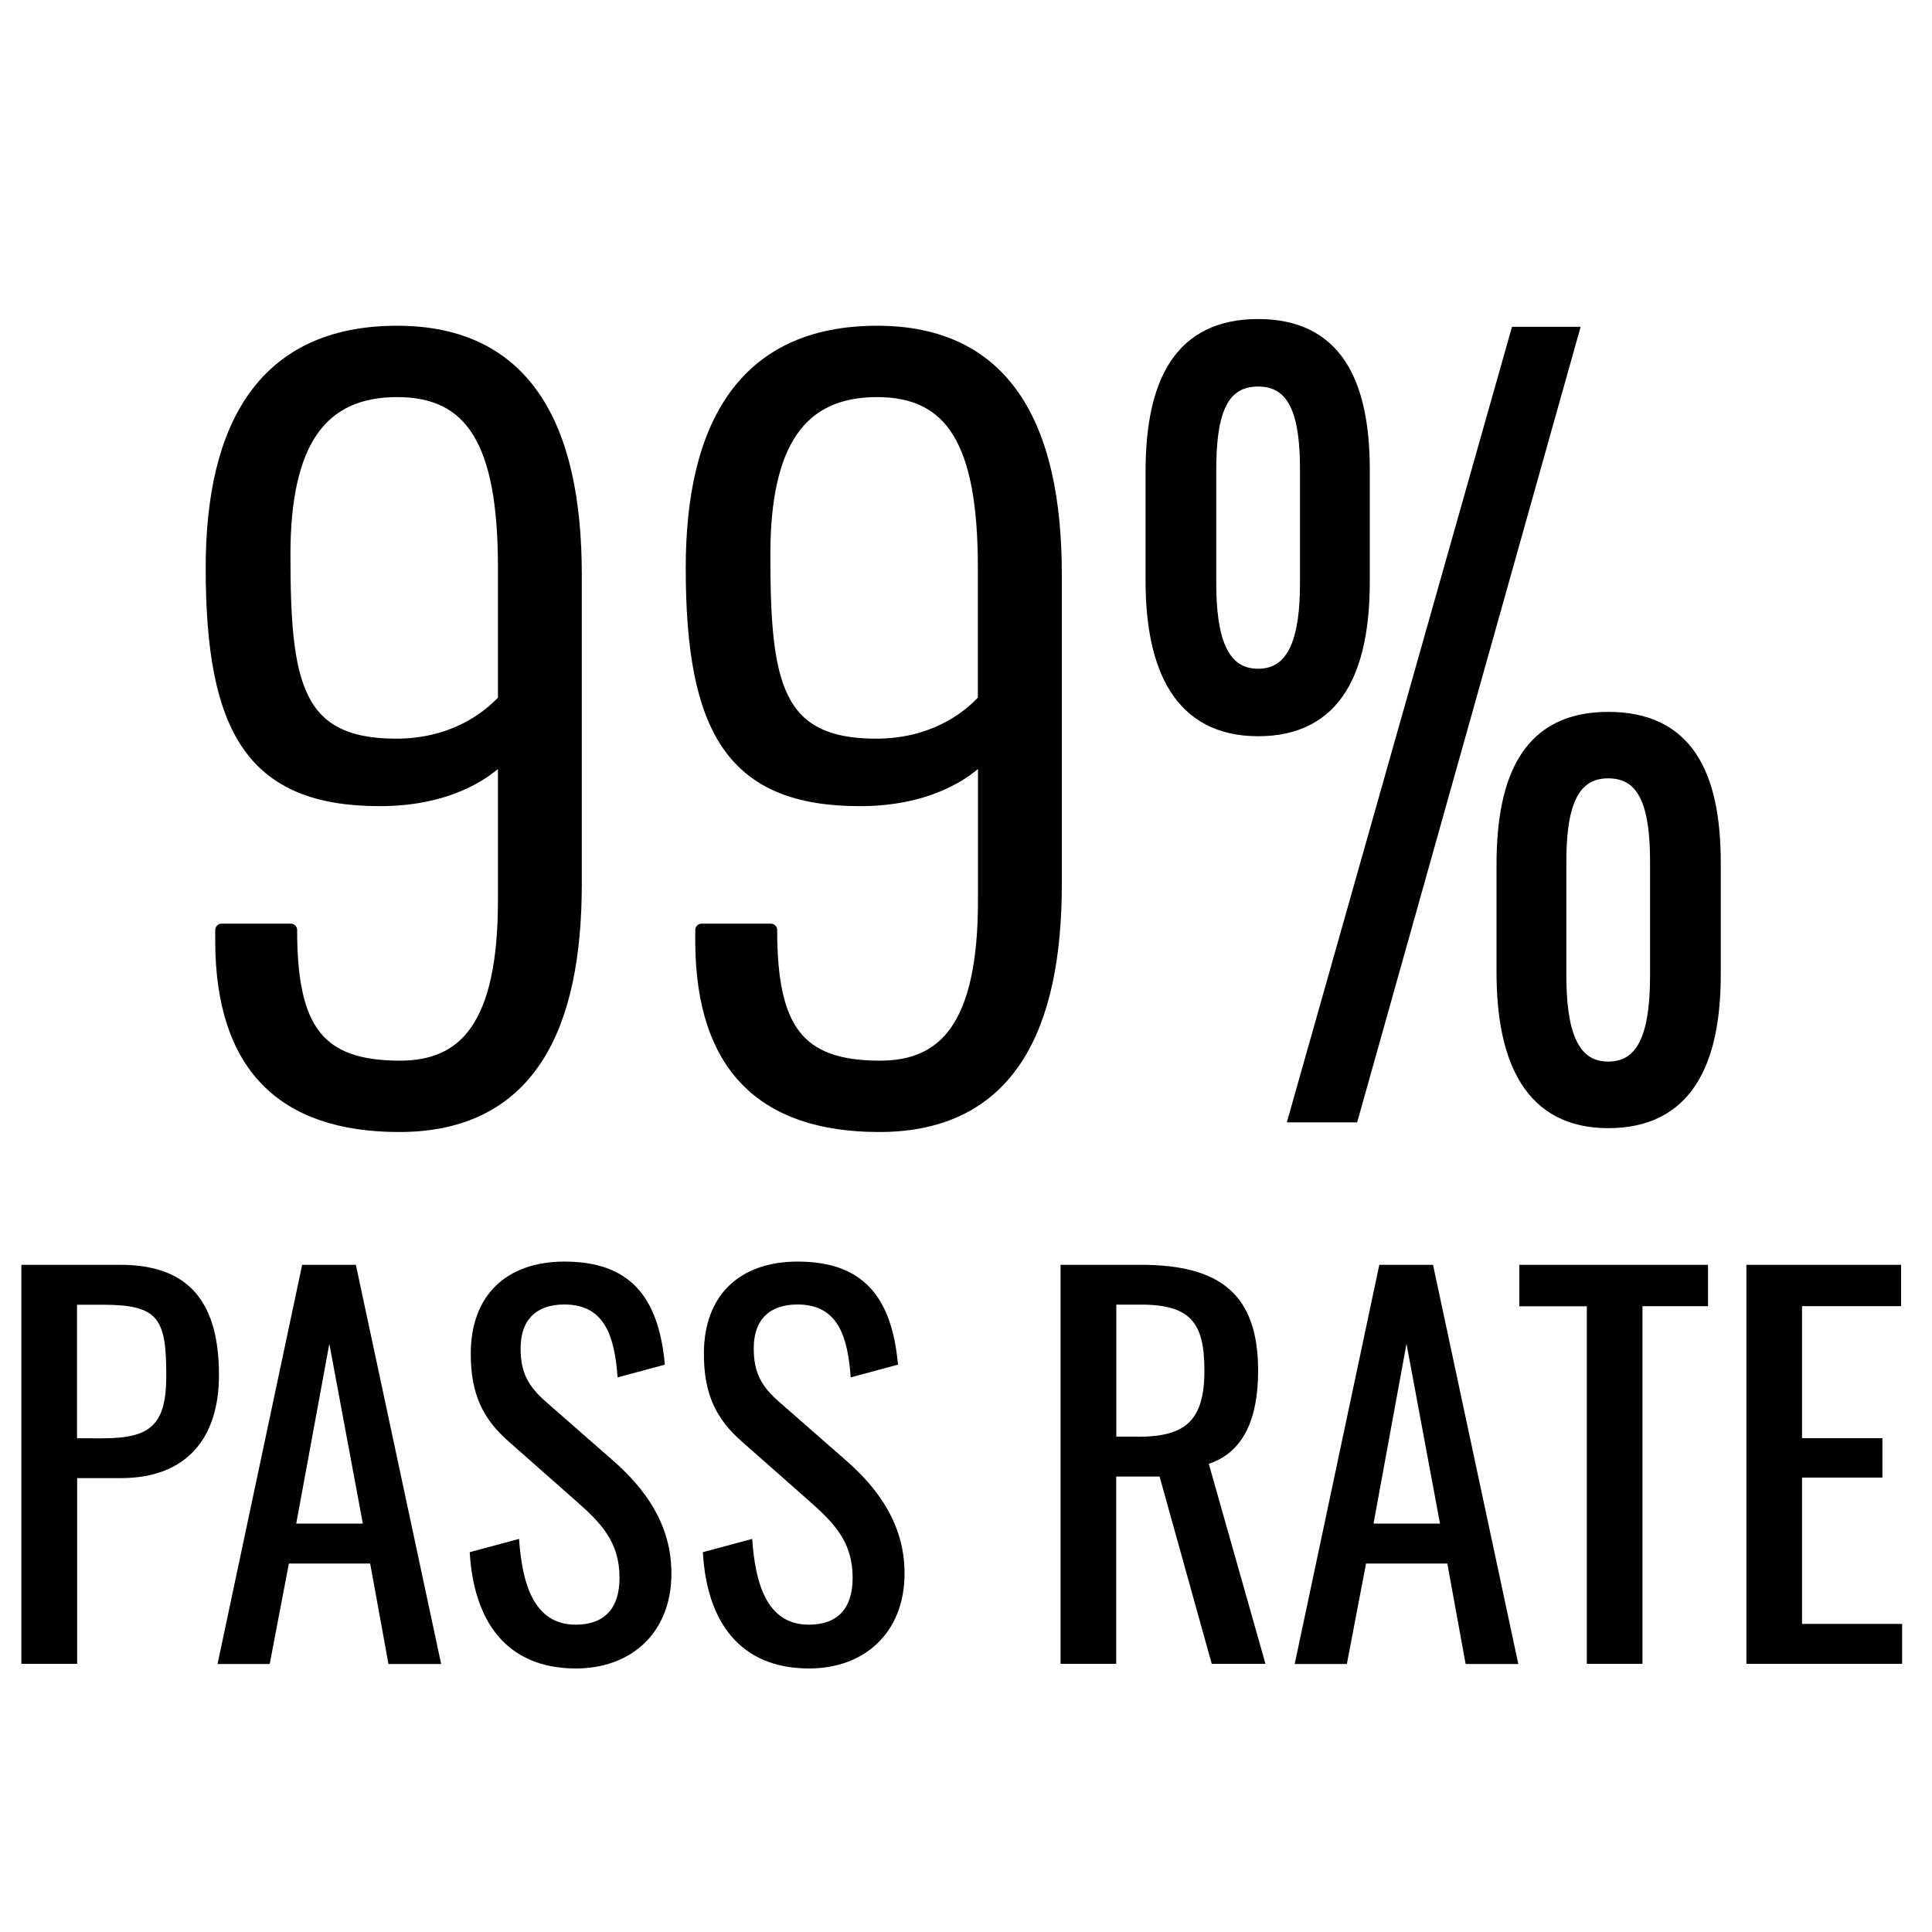
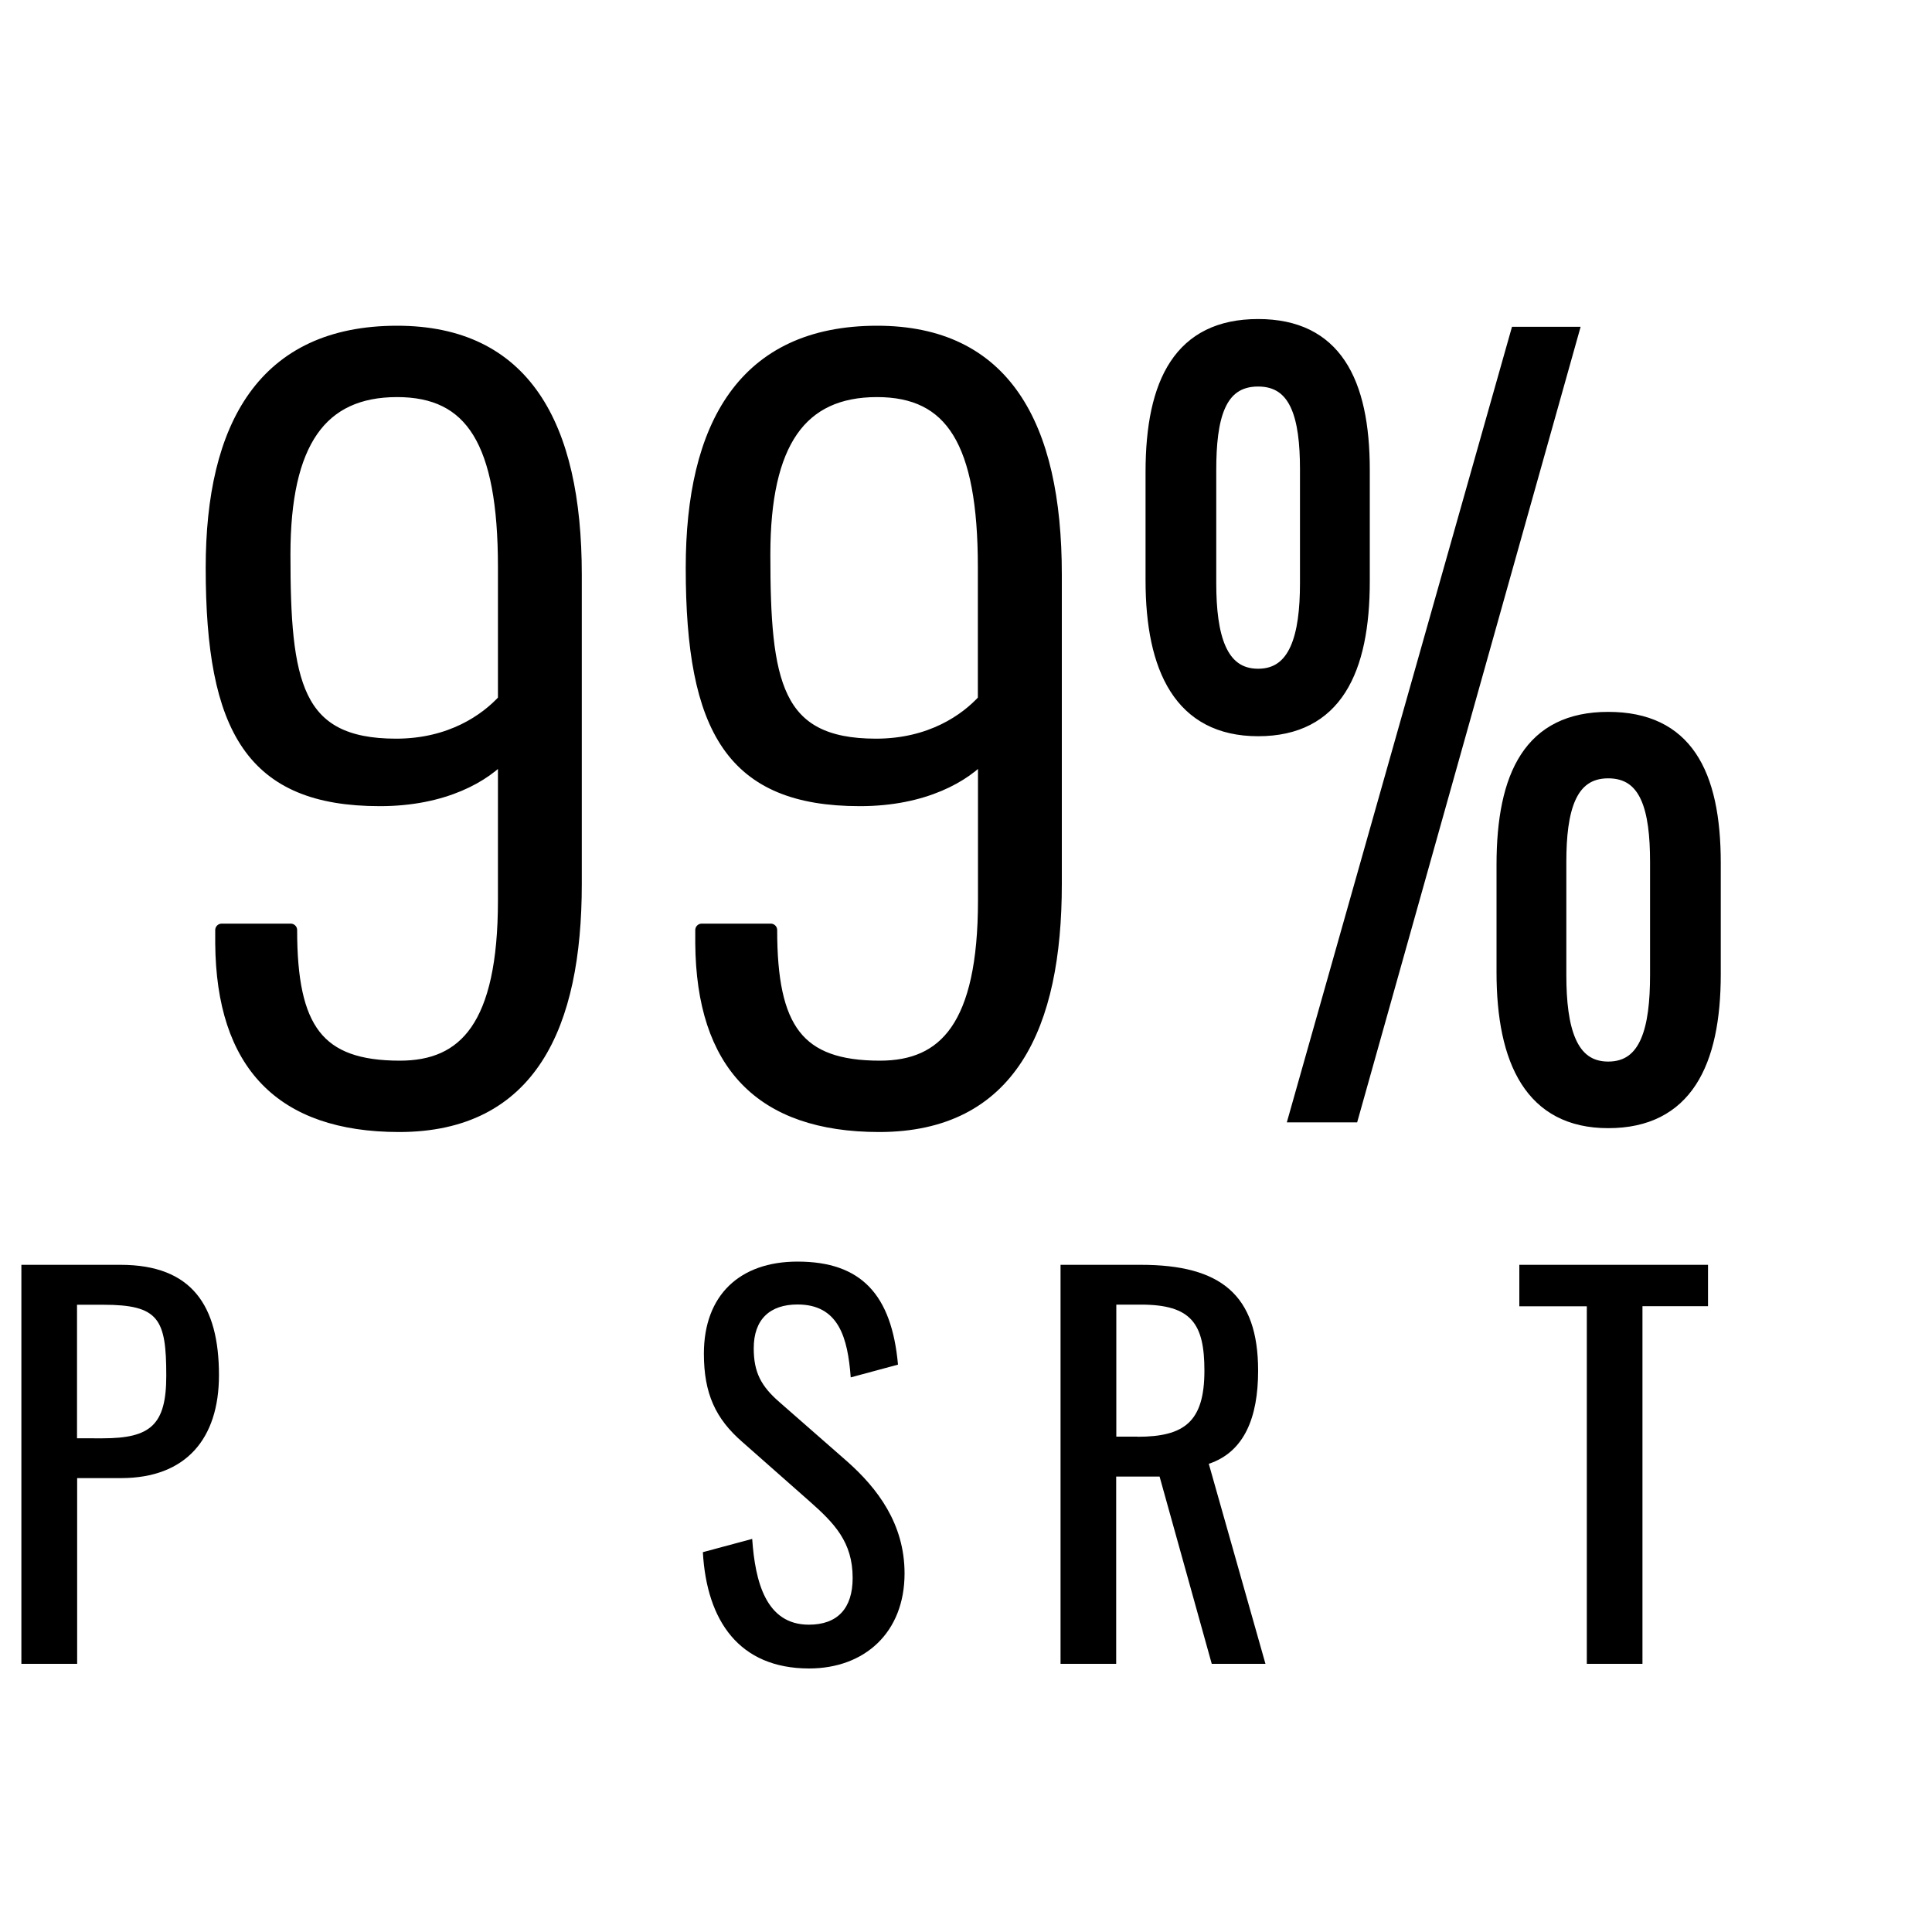
<svg xmlns="http://www.w3.org/2000/svg" version="1.1" id="Layer_2" x="0px" y="0px" width="150px" height="150px" viewBox="0 0 150 150" enable-background="new 0 0 150 150" xml:space="preserve">
  <g>
    <path stroke="#000000" stroke-linecap="round" stroke-linejoin="round" d="M17.21,73.25v-1.04h5.36c0,7.66,2.08,10.64,8.48,10.64   c5.06,0,8.11-3.2,8.11-12.94V58.52c-1.49,1.71-4.69,3.57-9.67,3.57c-9.89,0-13.02-5.43-13.02-18c0-11.01,4.02-18.3,14.36-18.3   c9.82,0,13.84,7.14,13.84,18.82v24.03c0,11.01-3.5,18.75-13.69,18.75C21.83,87.38,17.29,82.62,17.21,73.25z M39.16,54.36V44.02   c0-9.74-2.53-13.69-8.33-13.69c-5.95,0-8.78,4.02-8.78,12.72c0,9.89,0.82,14.8,8.7,14.8C34.99,57.85,37.74,55.92,39.16,54.36z" />
    <path stroke="#000000" stroke-linecap="round" stroke-linejoin="round" d="M54.48,73.25v-1.04h5.36c0,7.66,2.08,10.64,8.48,10.64   c5.06,0,8.11-3.2,8.11-12.94V58.52c-1.49,1.71-4.69,3.57-9.67,3.57c-9.89,0-13.02-5.43-13.02-18c0-11.01,4.02-18.3,14.36-18.3   c9.82,0,13.84,7.14,13.84,18.82v24.03c0,11.01-3.5,18.75-13.69,18.75C59.09,87.38,54.56,82.62,54.48,73.25z M76.42,54.36V44.02   c0-9.74-2.53-13.69-8.33-13.69c-5.95,0-8.78,4.02-8.78,12.72c0,9.89,0.82,14.8,8.7,14.8C72.26,57.85,75.01,55.92,76.42,54.36z" />
    <path stroke="#000000" stroke-miterlimit="10" d="M89.44,45.06v-8.41c0-6.99,2.21-11.38,8.24-11.38c5.96,0,8.17,4.31,8.17,11.23   v8.63c0,6.92-2.14,11.53-8.17,11.53C91.65,56.66,89.44,51.9,89.44,45.06z M101.43,45.28v-8.85c0-4.02-0.74-6.92-3.75-6.92   c-3.08,0-3.75,2.98-3.75,6.99v8.78c0,4.09,0.8,7.14,3.75,7.14C100.62,52.42,101.43,49.37,101.43,45.28z M117.77,25.87h4.29   l-17.07,60.77h-4.42L117.77,25.87z M116.69,75.48v-8.33c0-6.99,2.14-11.38,8.17-11.38s8.24,4.24,8.24,11.23v8.63   c0,6.92-2.21,11.46-8.24,11.46C118.9,87.09,116.69,82.4,116.69,75.48z M128.61,75.7v-8.78c0-4.09-0.74-6.99-3.75-6.99   c-3.01,0-3.75,2.98-3.75,6.99v8.78c0,4.17,0.8,7.22,3.75,7.22C127.88,82.92,128.61,79.8,128.61,75.7z" />
    <path d="M1.66,98.2h7.69c5.55,0,7.65,3.17,7.65,8.57c0,4.93-2.56,7.99-7.61,7.99h-3.4v14.42H1.66V98.2z M7.97,111.67   c3.71,0,4.94-1.03,4.94-4.86c0-4.4-0.57-5.51-4.9-5.51H5.98v10.37H7.97z" />
-     <path d="M23.46,98.2h4.17l6.62,30.99h-4.09l-1.42-7.8h-6.31l-1.49,7.8h-4.05L23.46,98.2z M28.17,118.29l-2.6-13.96L23,118.29H28.17   z" />
-     <path d="M36.47,120.51l3.83-1.03c0.23,3.33,1.07,6.66,4.4,6.66c2.22,0,3.4-1.26,3.4-3.63c0-2.79-1.42-4.25-3.37-5.97l-5.2-4.59   c-2.07-1.8-2.98-3.75-2.98-6.85c0-4.55,2.79-7.15,7.27-7.15c4.94,0,7.31,2.56,7.8,8l-3.67,0.99c-0.23-3.06-0.92-5.66-4.13-5.66   c-2.14,0-3.4,1.15-3.4,3.4c0,1.87,0.57,2.95,2.03,4.21l5.24,4.59c2.33,2.07,4.44,4.82,4.44,8.68c0,4.59-3.1,7.38-7.42,7.38   C39.3,129.53,36.78,125.86,36.47,120.51z" />
    <path d="M54.57,120.51l3.83-1.03c0.23,3.33,1.07,6.66,4.4,6.66c2.22,0,3.4-1.26,3.4-3.63c0-2.79-1.42-4.25-3.37-5.97l-5.2-4.59   c-2.07-1.8-2.98-3.75-2.98-6.85c0-4.55,2.79-7.15,7.27-7.15c4.94,0,7.31,2.56,7.8,8l-3.67,0.99c-0.23-3.06-0.92-5.66-4.13-5.66   c-2.14,0-3.4,1.15-3.4,3.4c0,1.87,0.57,2.95,2.03,4.21l5.24,4.59c2.33,2.07,4.44,4.82,4.44,8.68c0,4.59-3.1,7.38-7.42,7.38   C57.4,129.53,54.87,125.86,54.57,120.51z" />
    <path d="M82.34,98.2h6.24c6.2,0,9.1,2.33,9.1,8.22c0,3.63-1.07,6.31-3.83,7.23l4.4,15.53h-4.17l-4.05-14.54h-3.37v14.54h-4.32V98.2   z M88.31,111.55c3.63,0,5.2-1.15,5.2-5.13c0-3.63-0.99-5.13-4.93-5.13h-1.91v10.25H88.31z" />
-     <path d="M107.09,98.2h4.17l6.62,30.99h-4.09l-1.42-7.8h-6.31l-1.49,7.8h-4.05L107.09,98.2z M111.8,118.29l-2.6-13.96l-2.56,13.96   H111.8z" />
    <path d="M123.2,101.42h-5.24V98.2h14.65v3.21h-5.09v27.77h-4.32V101.42z" />
-     <path d="M135.59,98.2h12.01v3.21h-7.69v10.25h6.24v3.06h-6.24v11.36h7.77v3.1h-12.09V98.2z" />
  </g>
</svg>